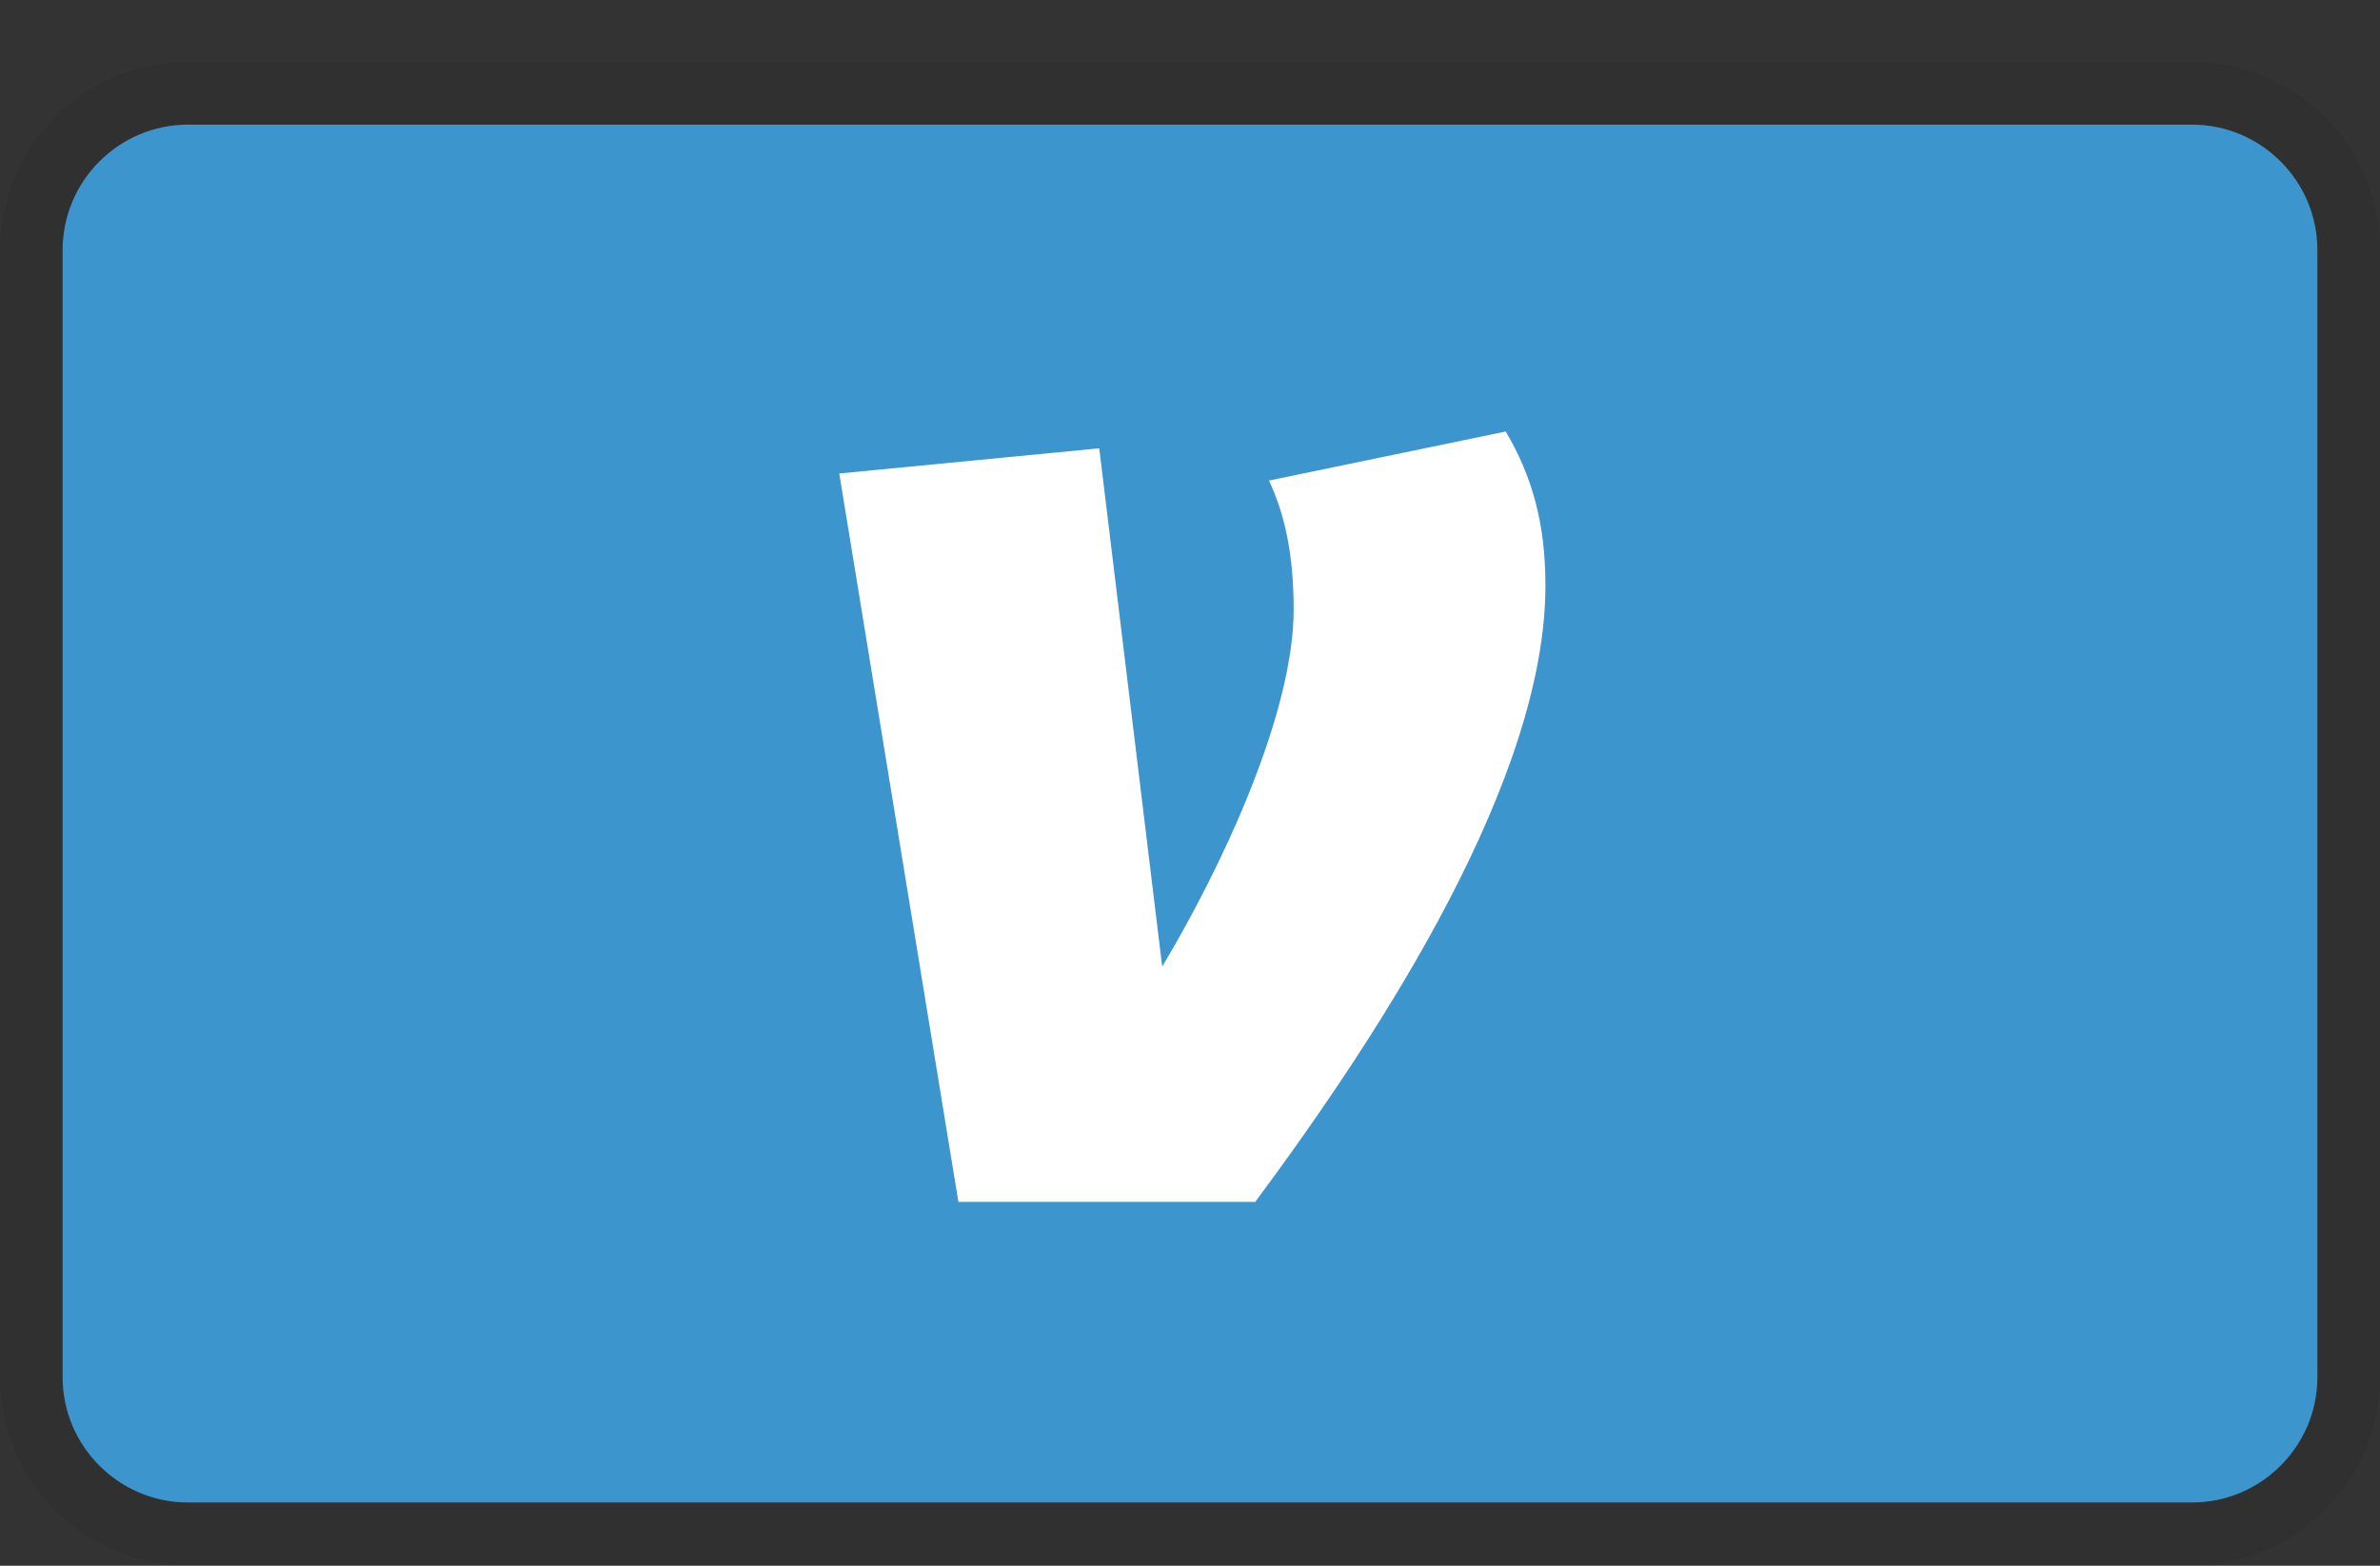
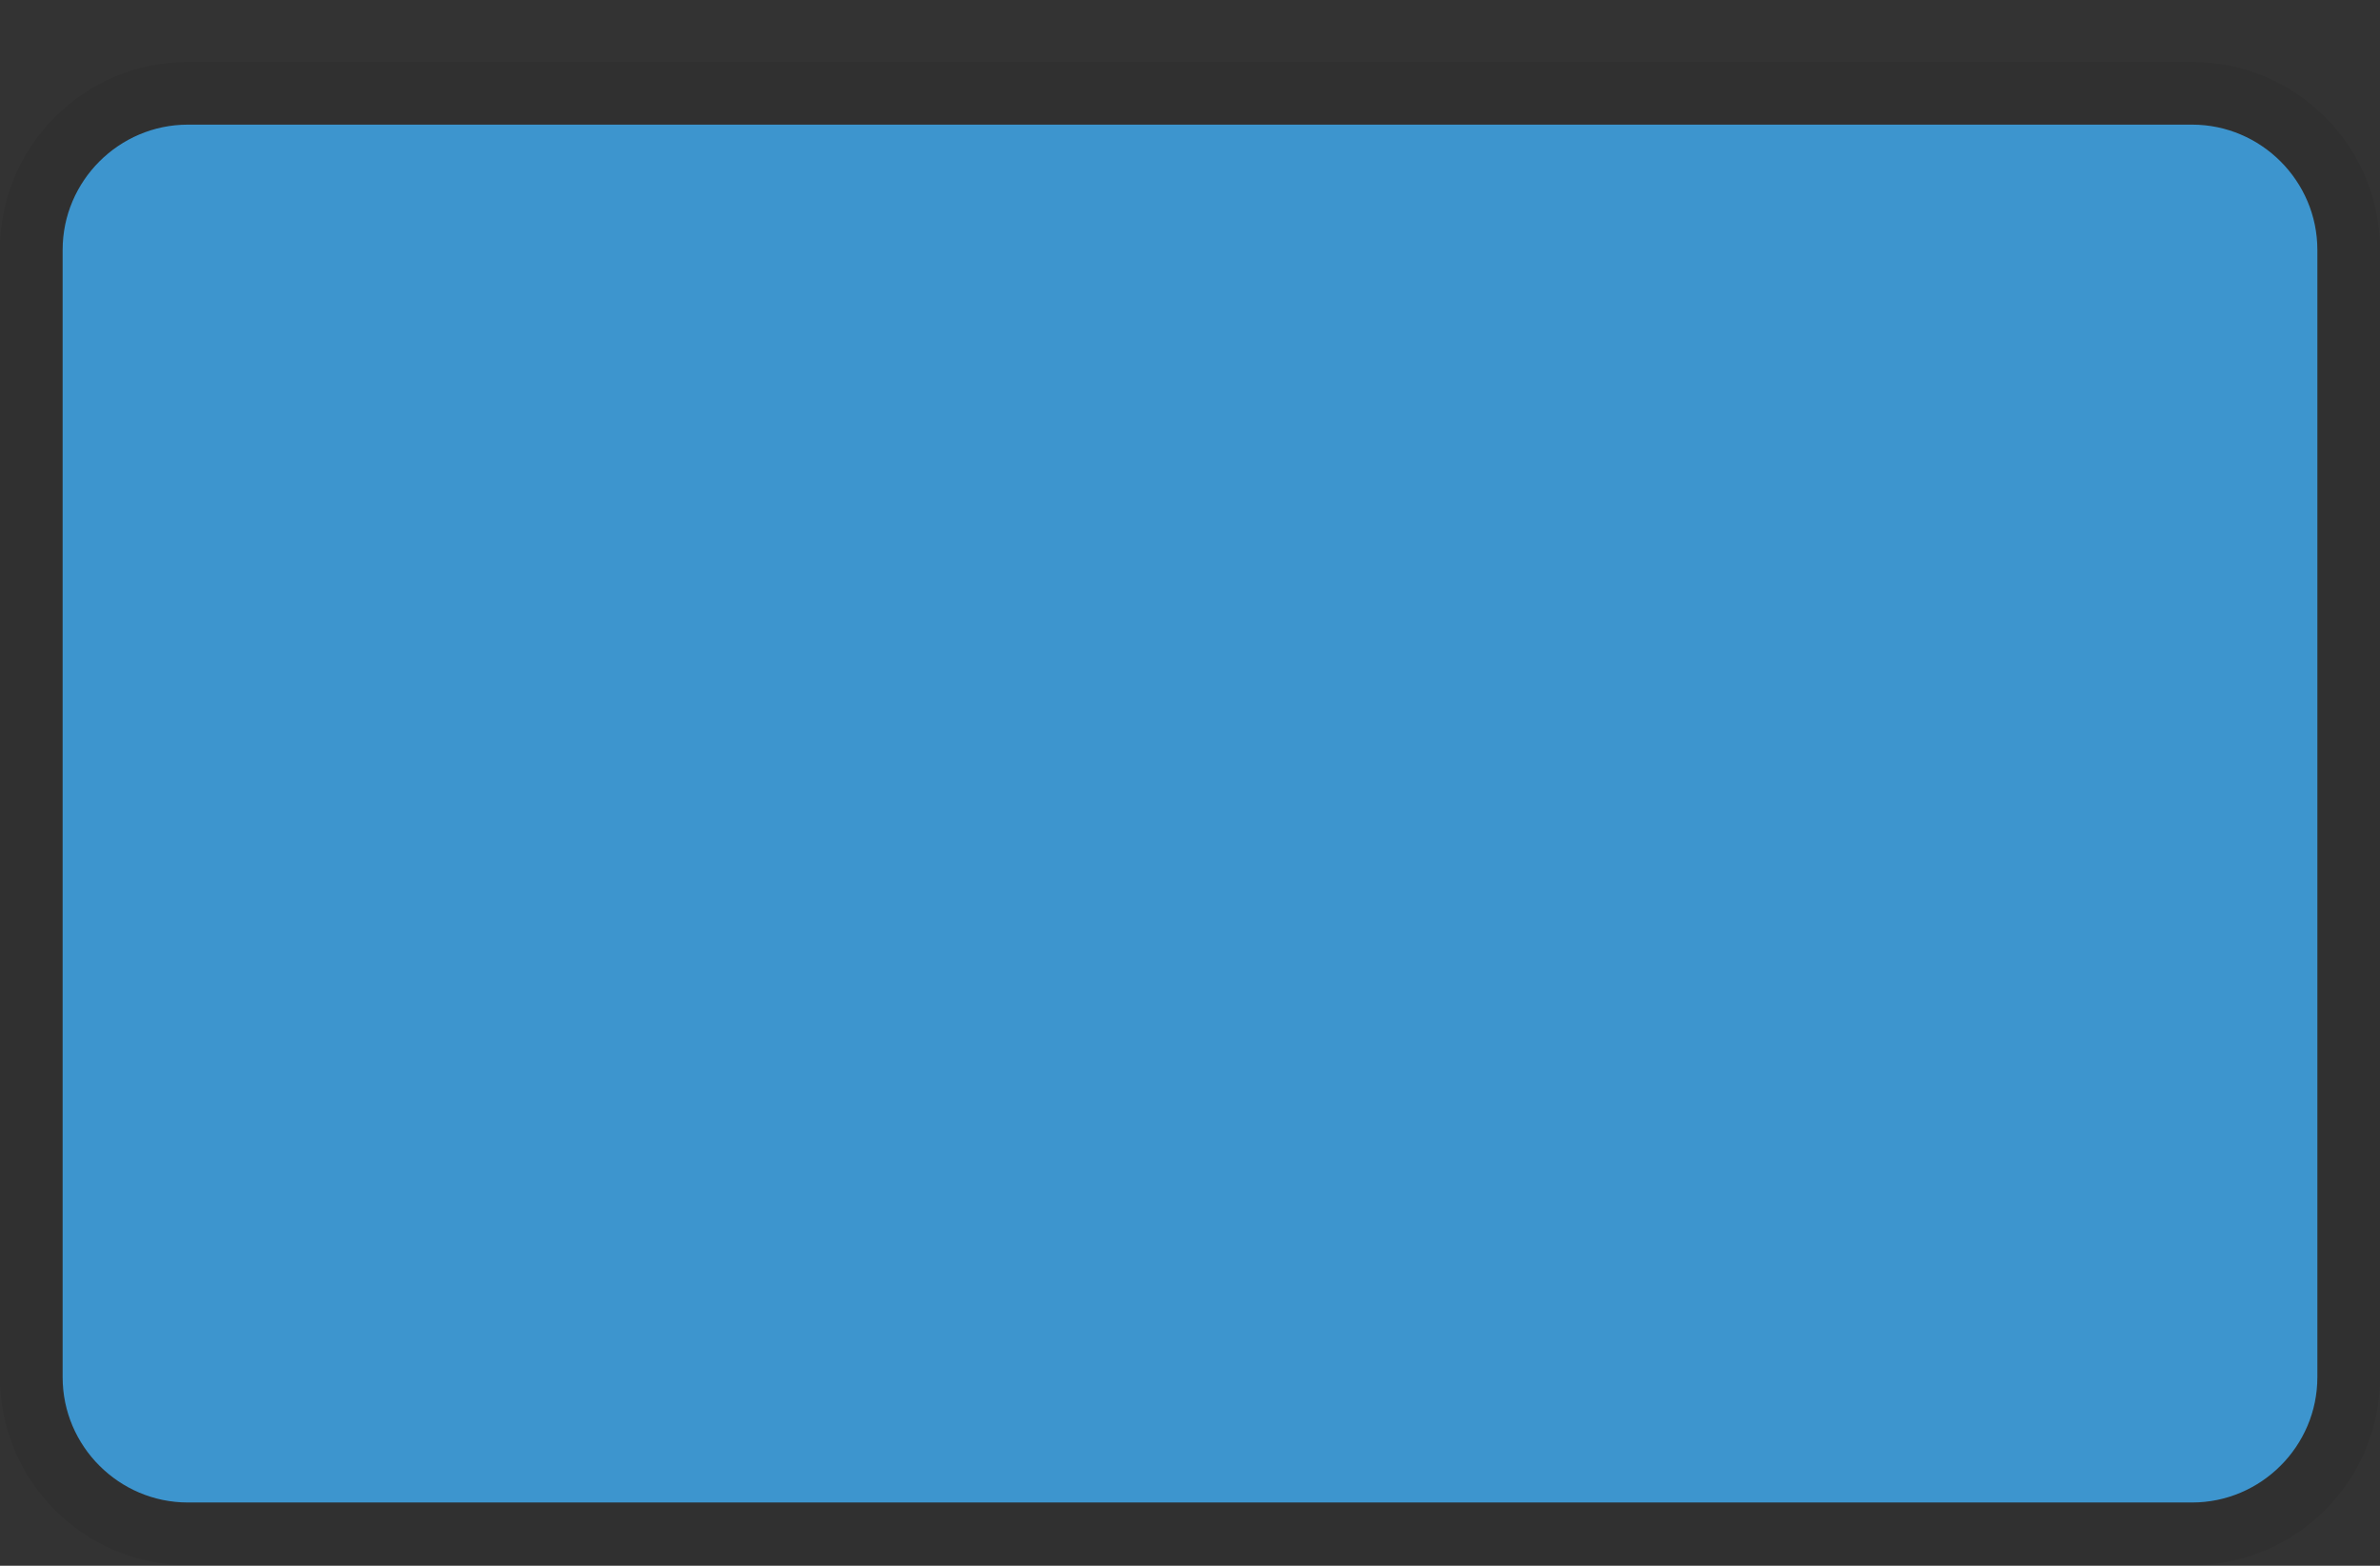
<svg xmlns="http://www.w3.org/2000/svg" fill="none" viewBox="0 0 38 25" height="25" width="38">
  <rect x="0" y="0" width="38" height="25" fill="#333333" stroke="none" />
  <g id="Img">
    <g id="Group">
      <path fill-opacity="0.07" fill="black" d="M35 0.99H3C1.343 0.99 0 2.333 0 3.99V21.99C0 23.647 1.343 24.99 3 24.99H35C36.657 24.99 38 23.647 38 21.99V3.99C38 2.333 36.657 0.99 35 0.99Z" id="Vector" />
      <path fill="#3D95CE" d="M35 1.99C36.1 1.99 37 2.89 37 3.99V21.99C37 23.09 36.1 23.99 35 23.99H3C1.9 23.99 1 23.09 1 21.99V3.99C1 2.89 1.9 1.99 3 1.99H35Z" clip-rule="evenodd" fill-rule="evenodd" id="Vector_2" />
-       <path fill="white" d="M24.675 9.35C24.675 12.414 22.118 16.395 20.042 19.19H15.302L13.4 7.56L17.551 7.158L18.556 15.433C19.496 13.867 20.655 11.408 20.655 9.731C20.655 8.813 20.501 8.188 20.261 7.673L24.041 6.89C24.478 7.628 24.675 8.389 24.675 9.35Z" id="Vector_3" />
    </g>
  </g>
</svg>